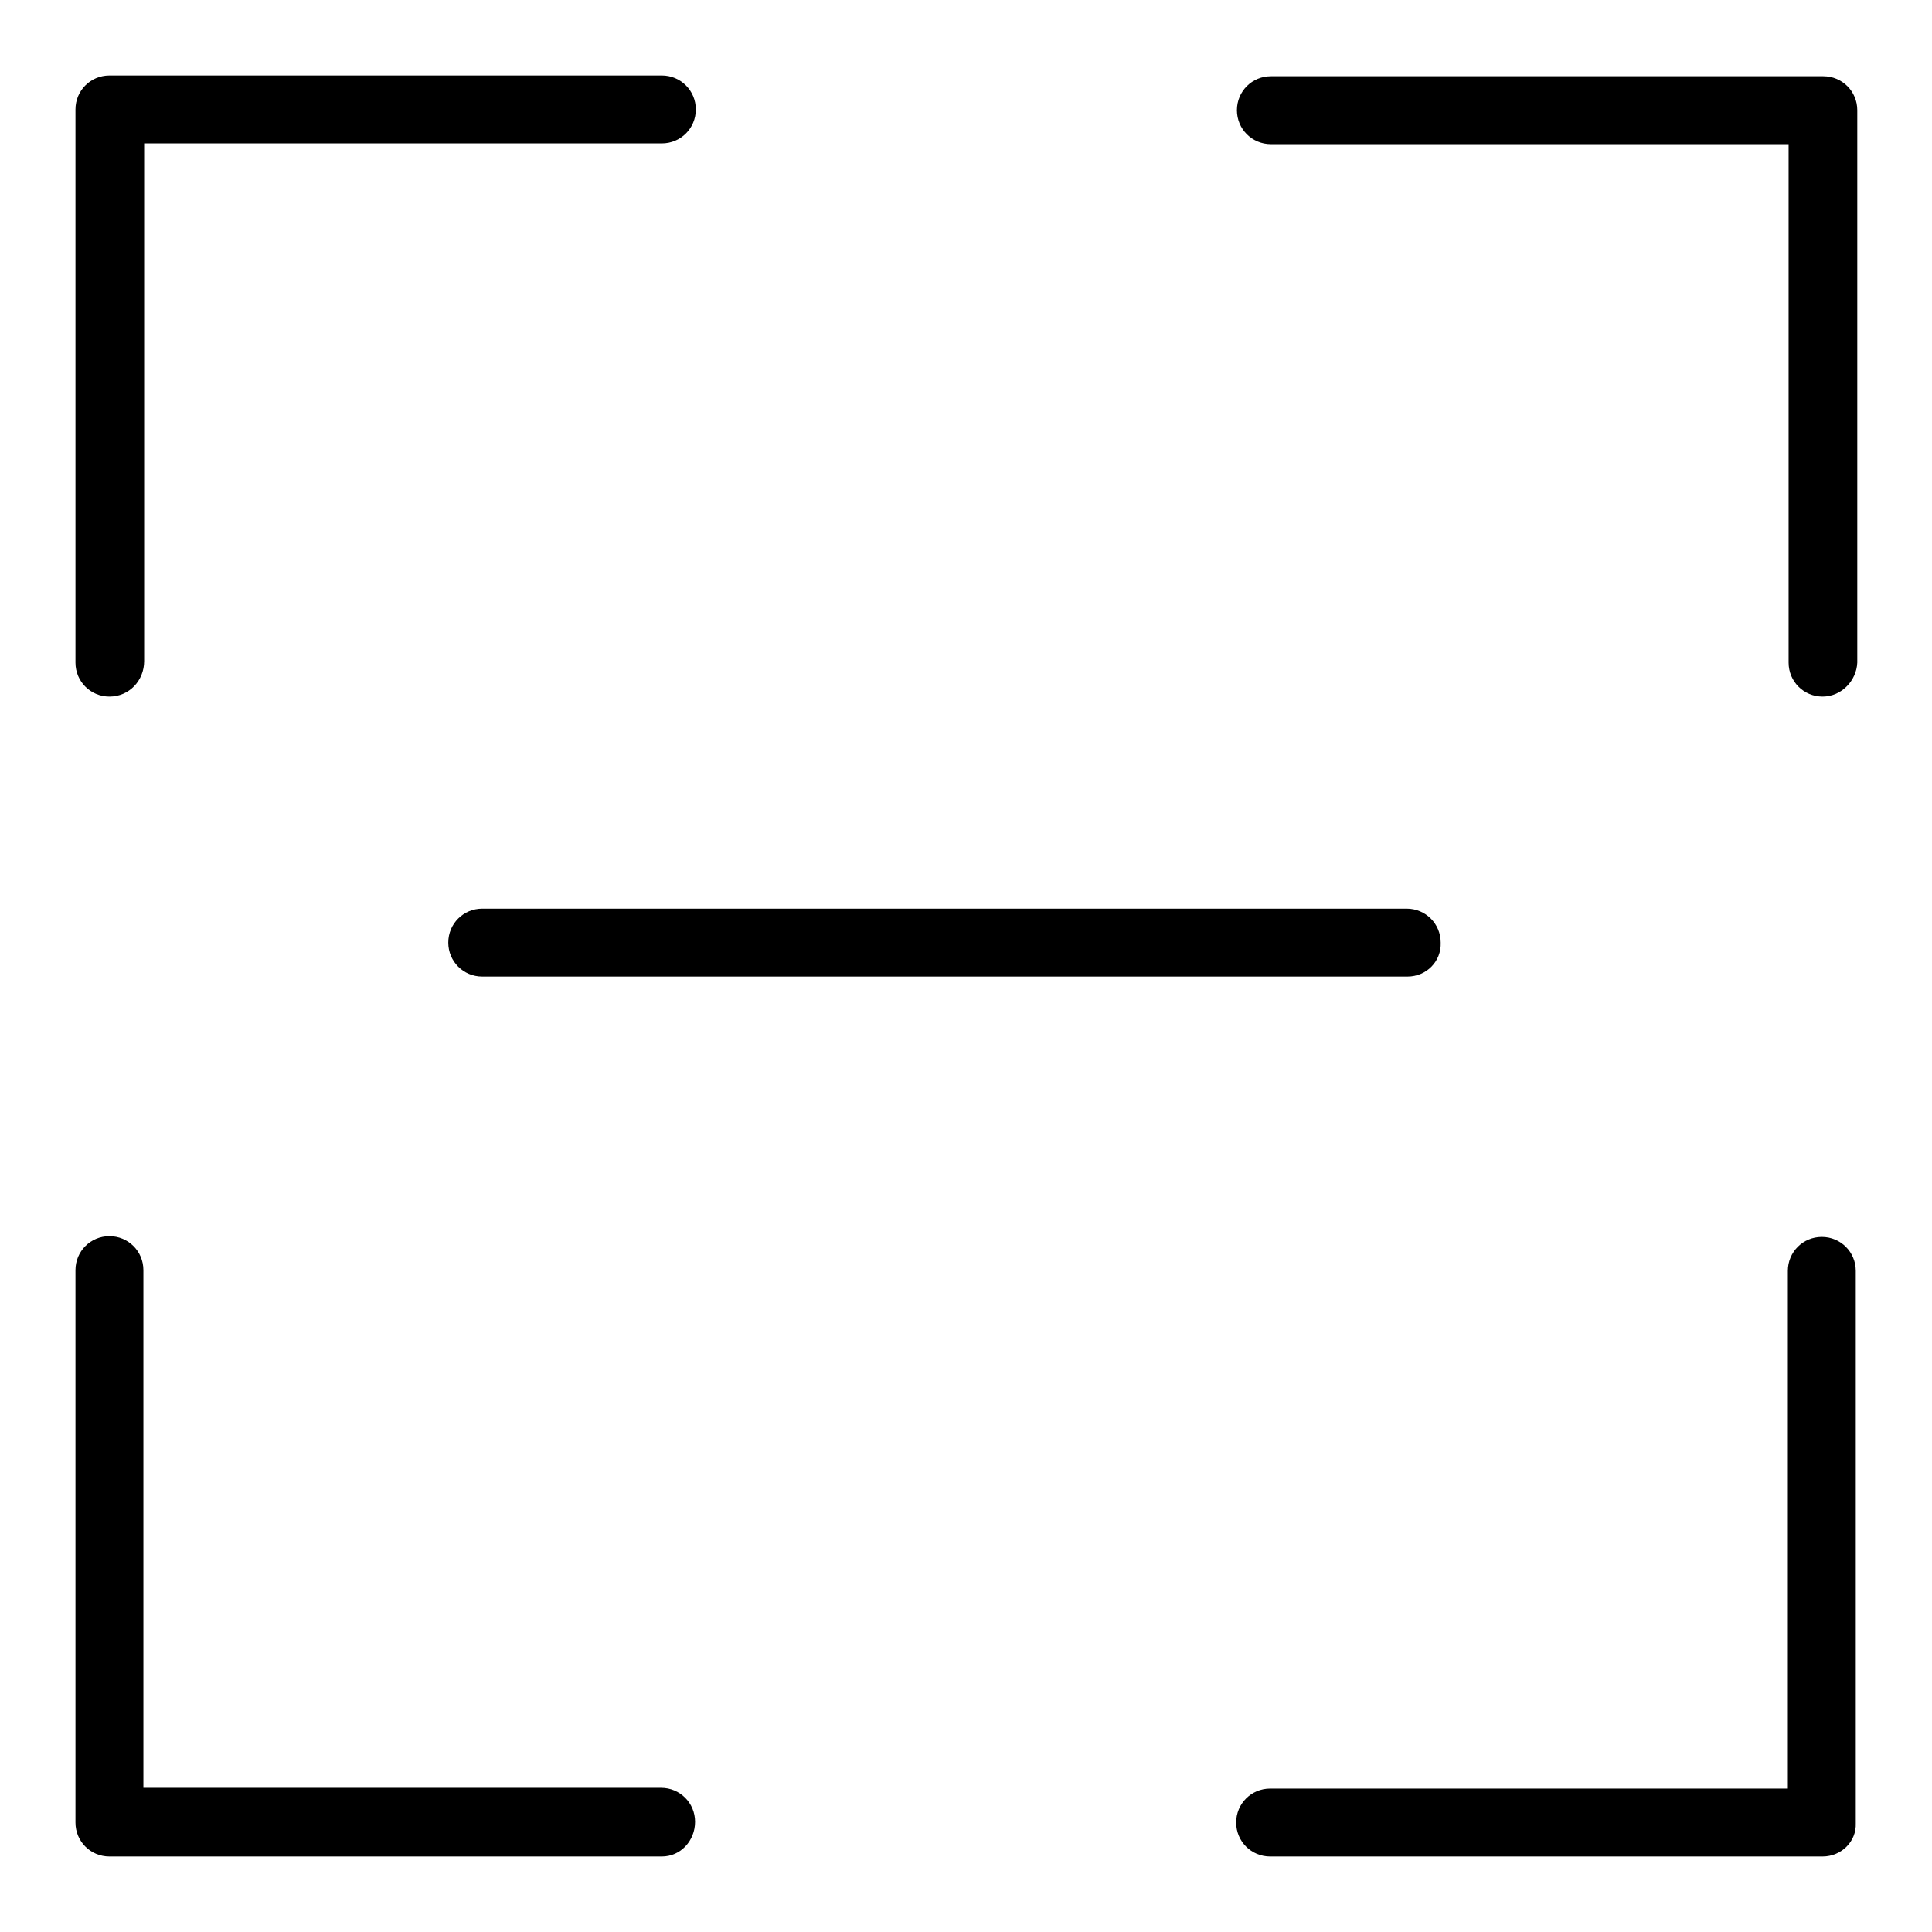
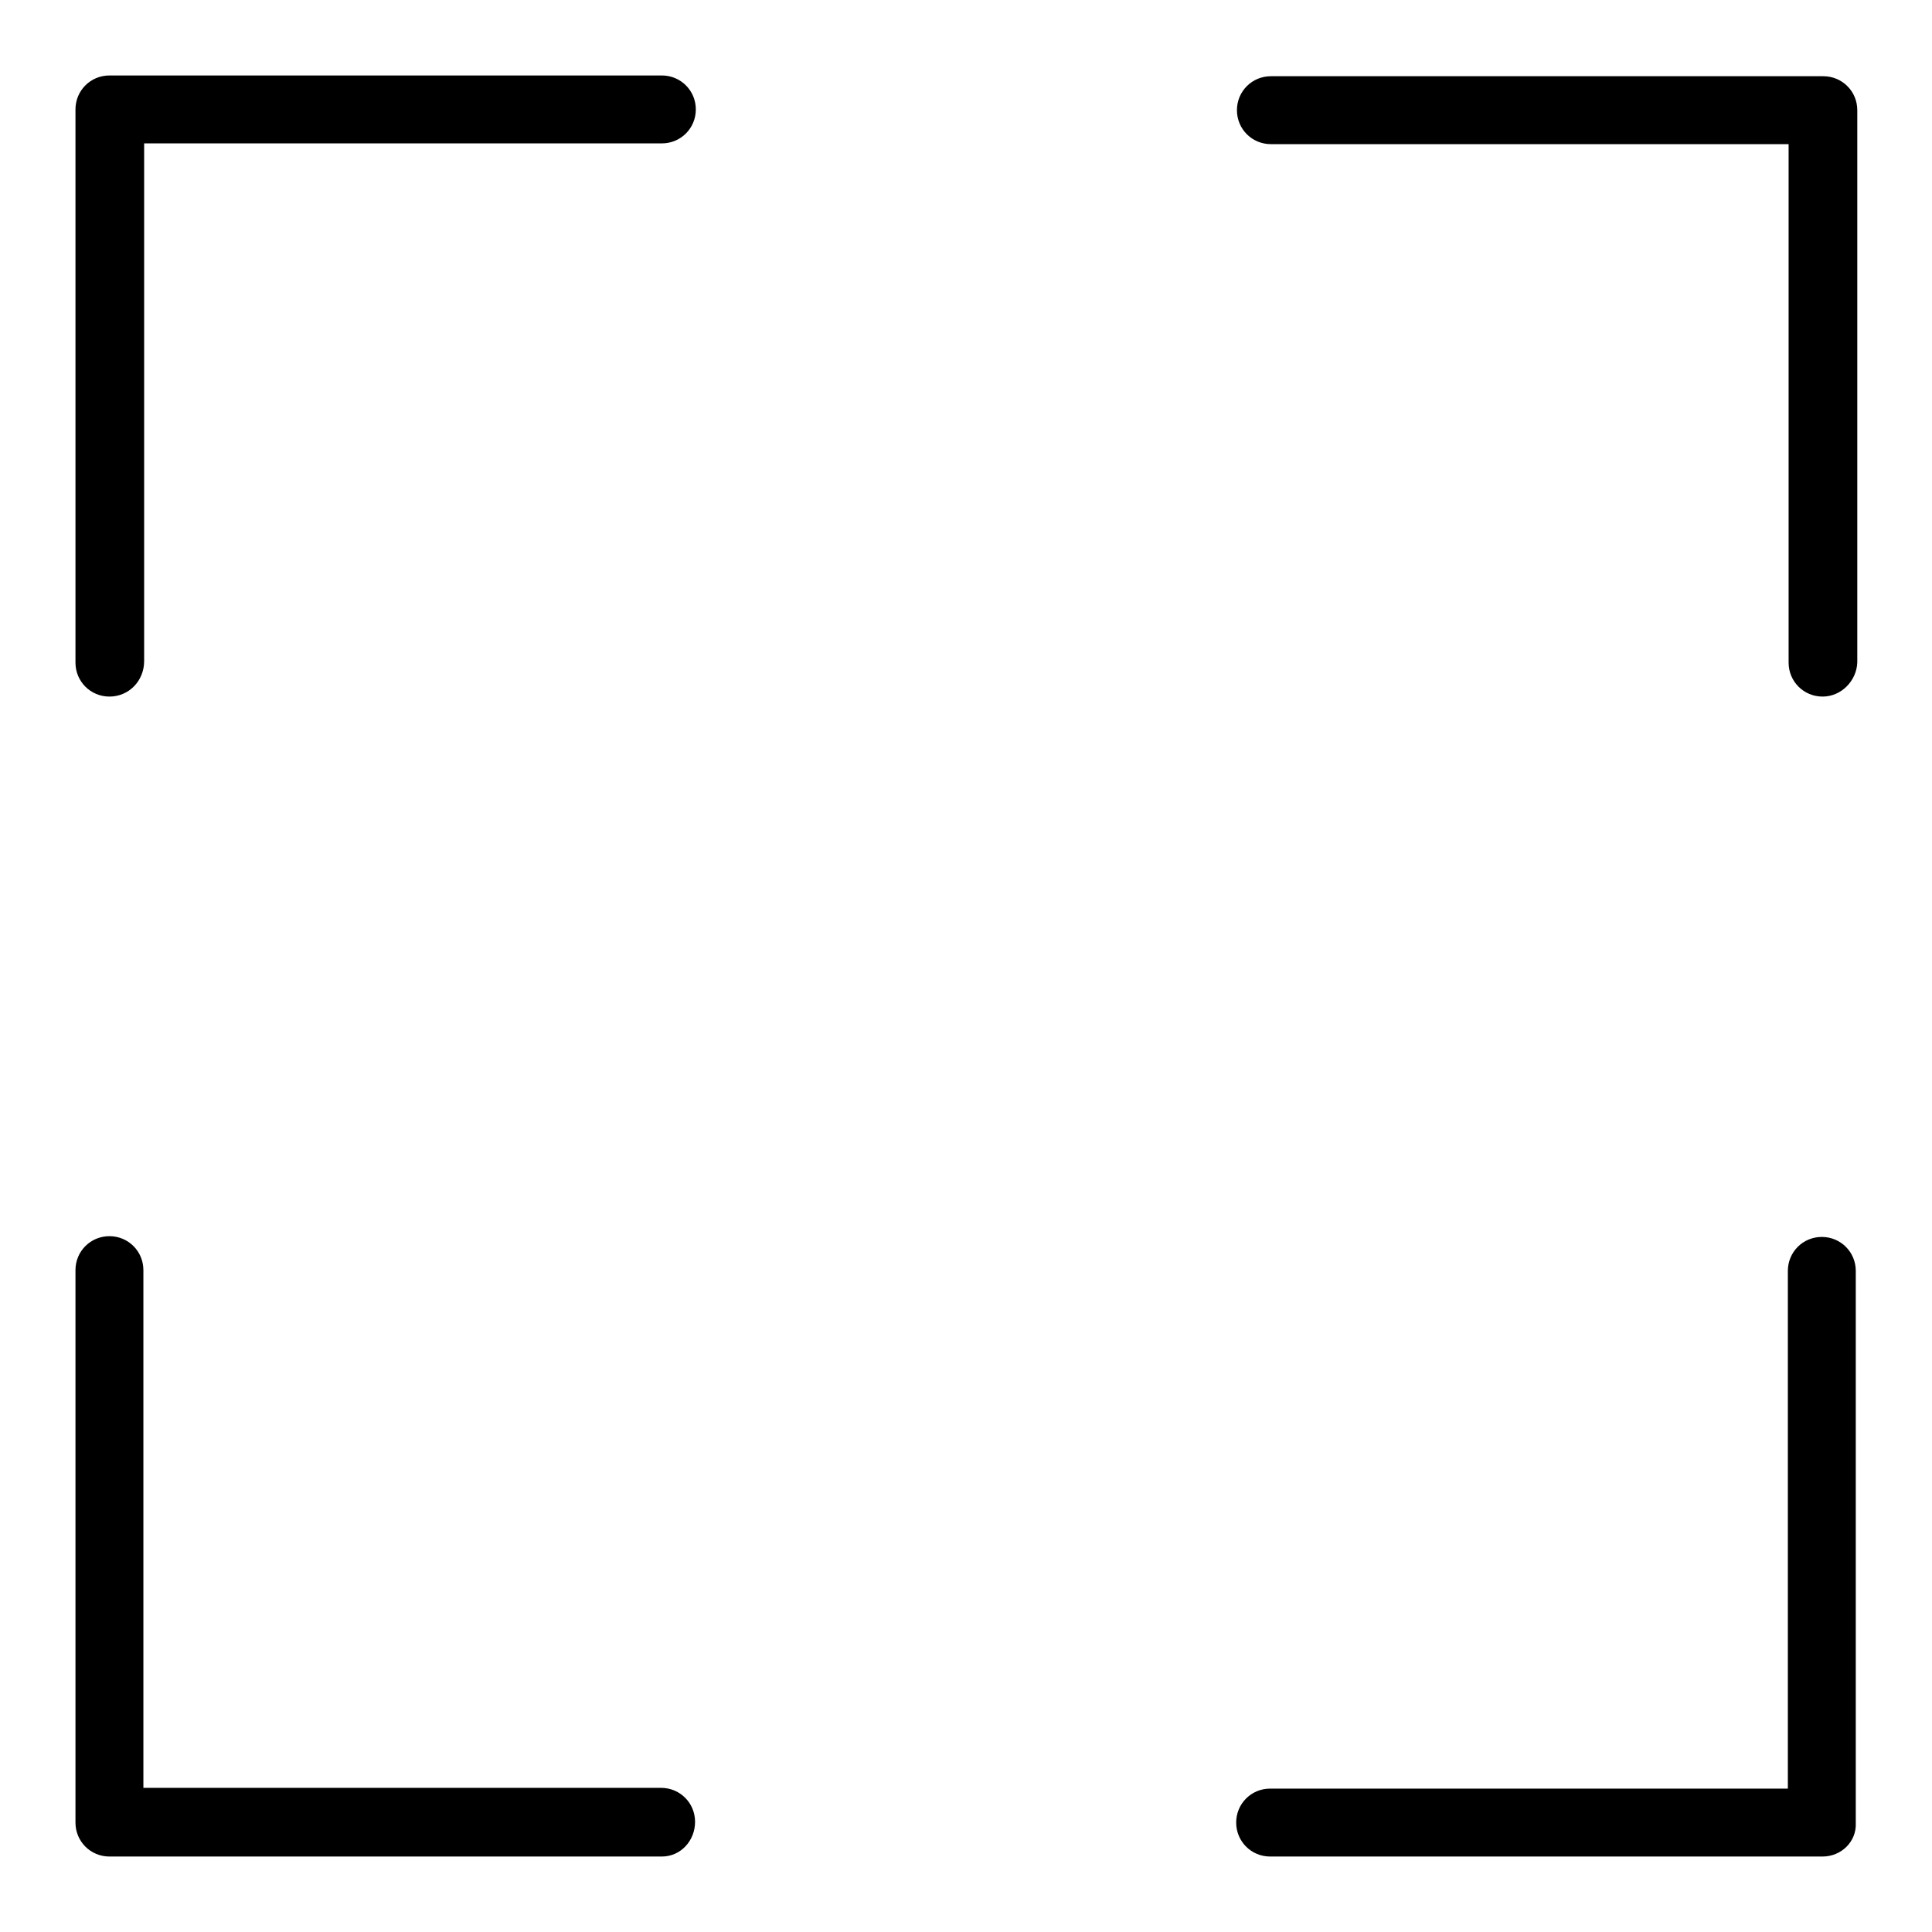
<svg xmlns="http://www.w3.org/2000/svg" version="1.1" x="0px" y="0px" viewBox="0 0 256 256" enable-background="new 0 0 256 256" xml:space="preserve">
  <g>
    <path fill="#000000" d="M241.5,92.3c-2.5,0-4.5-2-4.5-4.5V19.1h-68.6c-2.5,0-4.5-2-4.5-4.5c0-2.5,2-4.5,4.5-4.5h73.2 c2.5,0,4.5,2,4.5,4.5v73.2C246,90.2,244,92.3,241.5,92.3z M14.5,92.3c-2.5,0-4.5-2-4.5-4.5V14.5c0-2.5,2-4.5,4.5-4.5h73.2 c2.5,0,4.5,2,4.5,4.5c0,2.5-2,4.5-4.5,4.5H19.1v68.6C19.1,90.2,17.1,92.3,14.5,92.3z M241.5,246h-73.2c-2.5,0-4.5-2-4.5-4.5 s2-4.5,4.5-4.5h68.6v-68.6c0-2.5,2-4.5,4.5-4.5s4.5,2,4.5,4.5v73.2C246,244,244,246,241.5,246z M87.7,246H14.5 c-2.5,0-4.5-2-4.5-4.5v-73.2c0-2.5,2-4.5,4.5-4.5c2.5,0,4.5,2,4.5,4.5v68.6h68.6c2.5,0,4.5,2,4.5,4.5S90.2,246,87.7,246z" />
-     <path fill="#000000" d="M186.5,129.4H63.9c-2.5,0-4.5-2-4.5-4.5c0-2.5,2-4.5,4.5-4.5h122.5c2.5,0,4.5,2,4.5,4.5 C191,127.4,189,129.4,186.5,129.4z" />
  </g>
</svg>